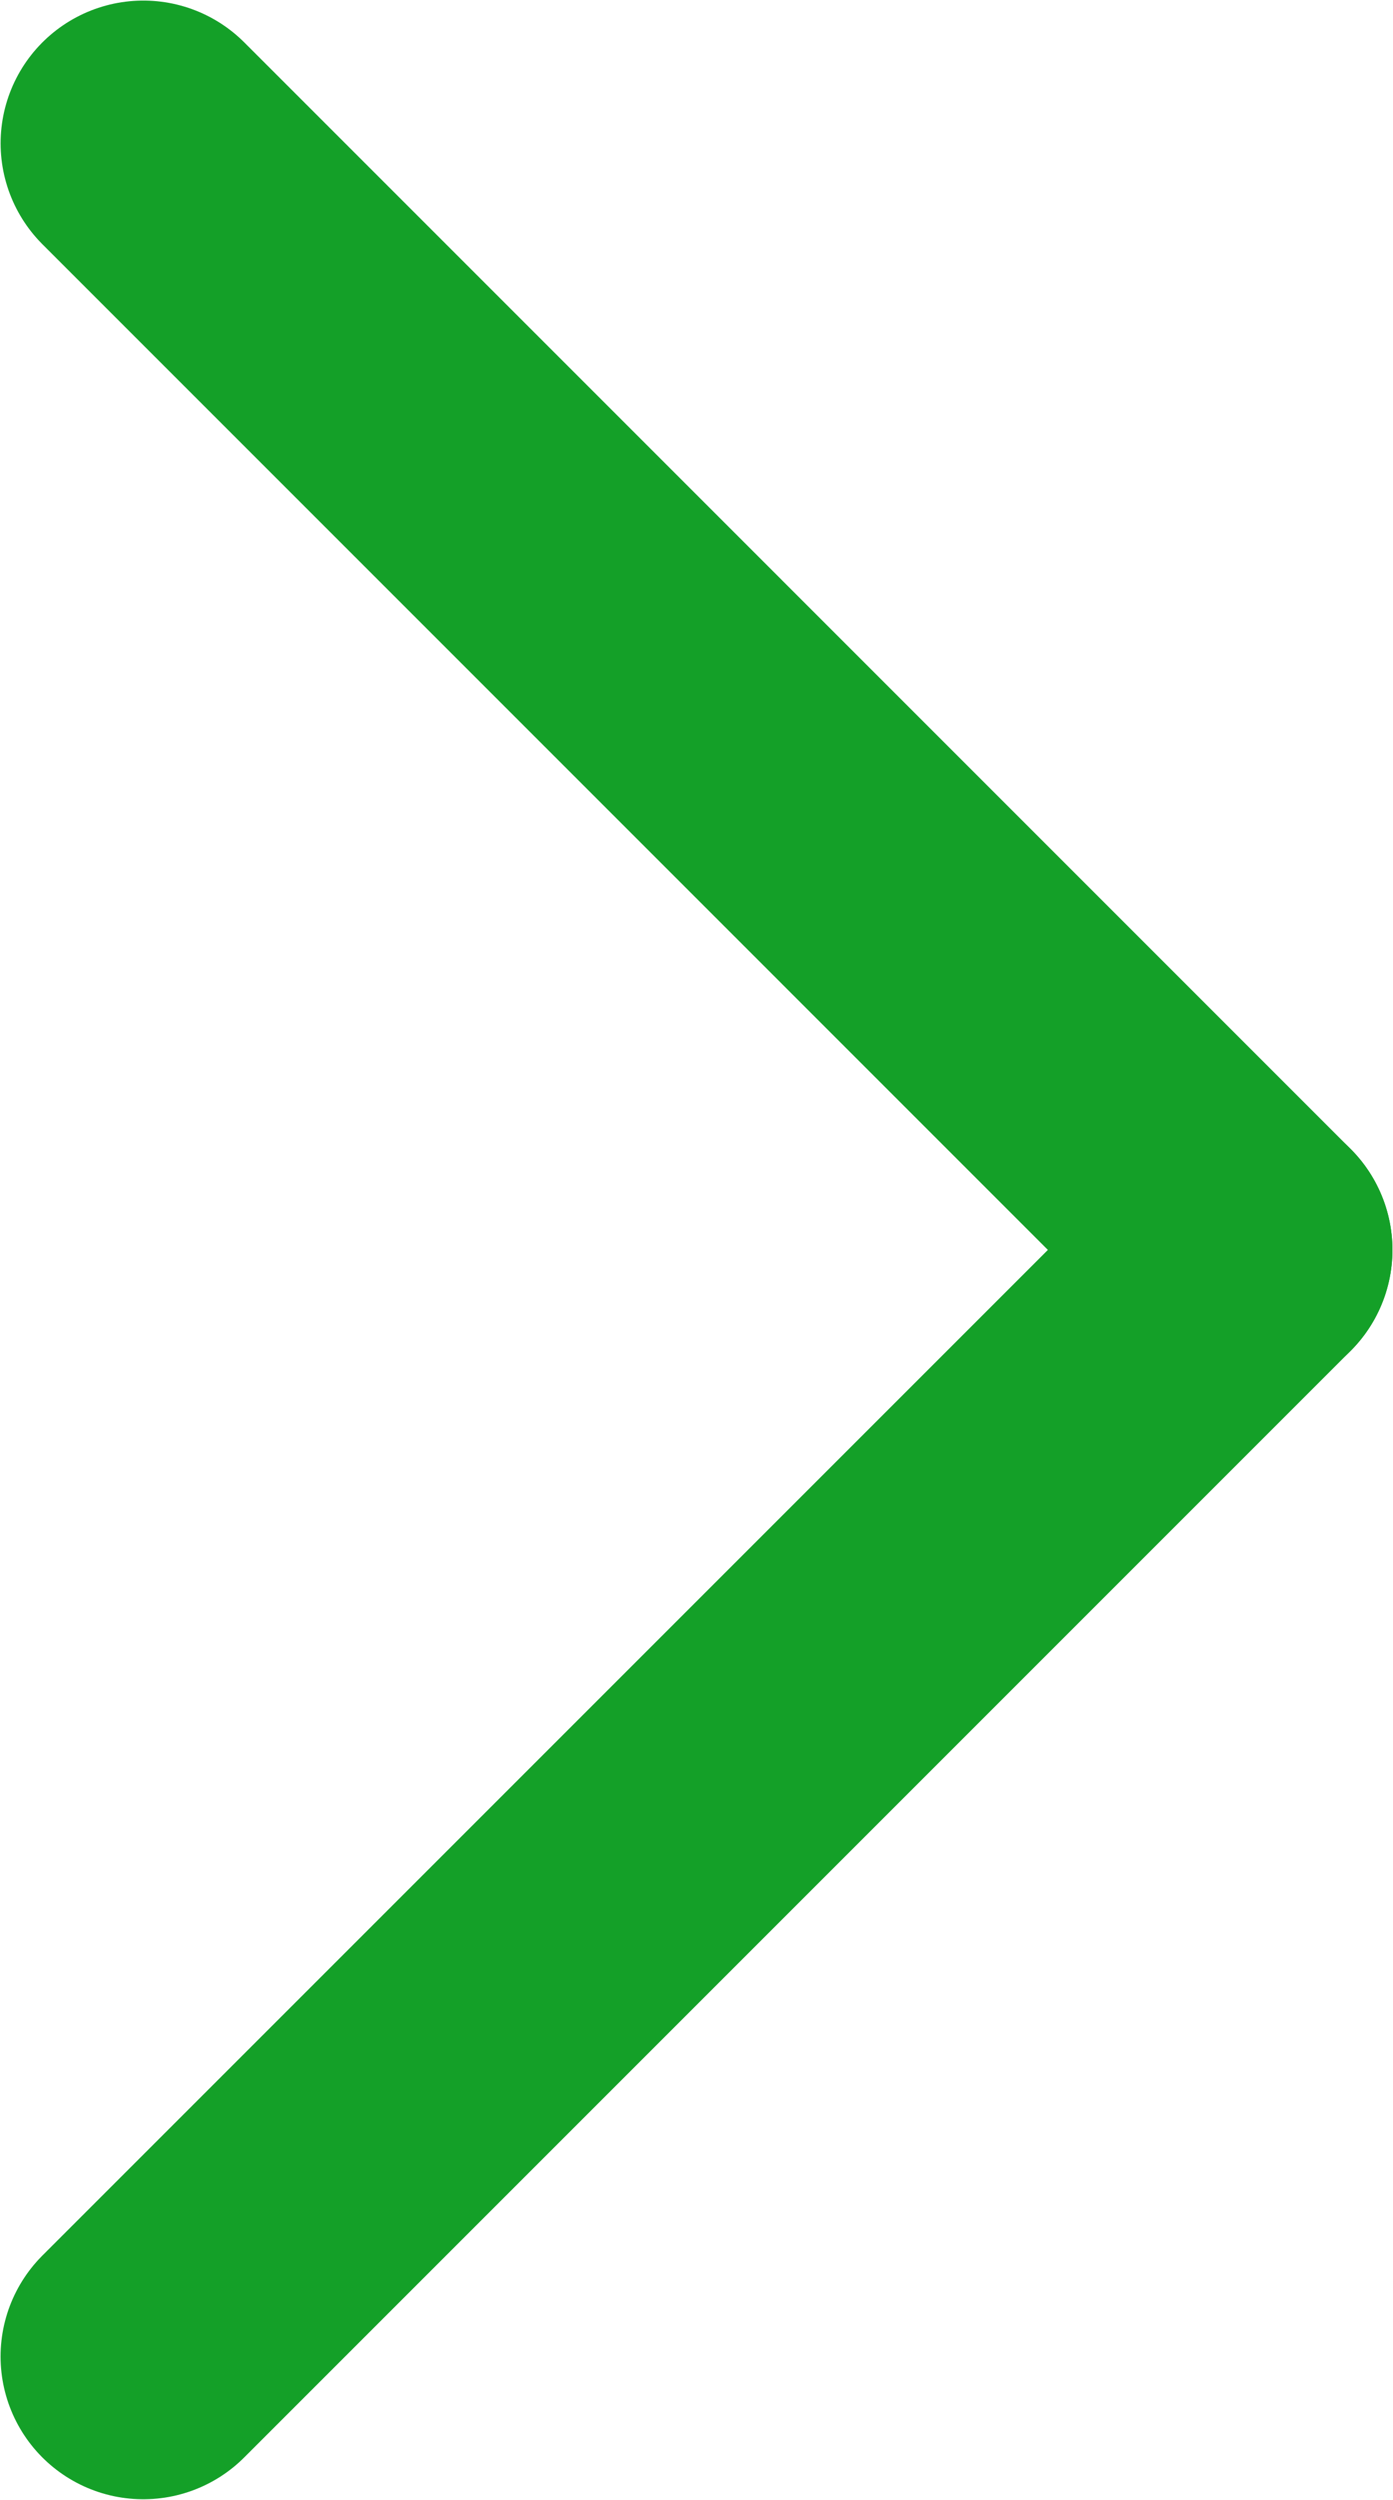
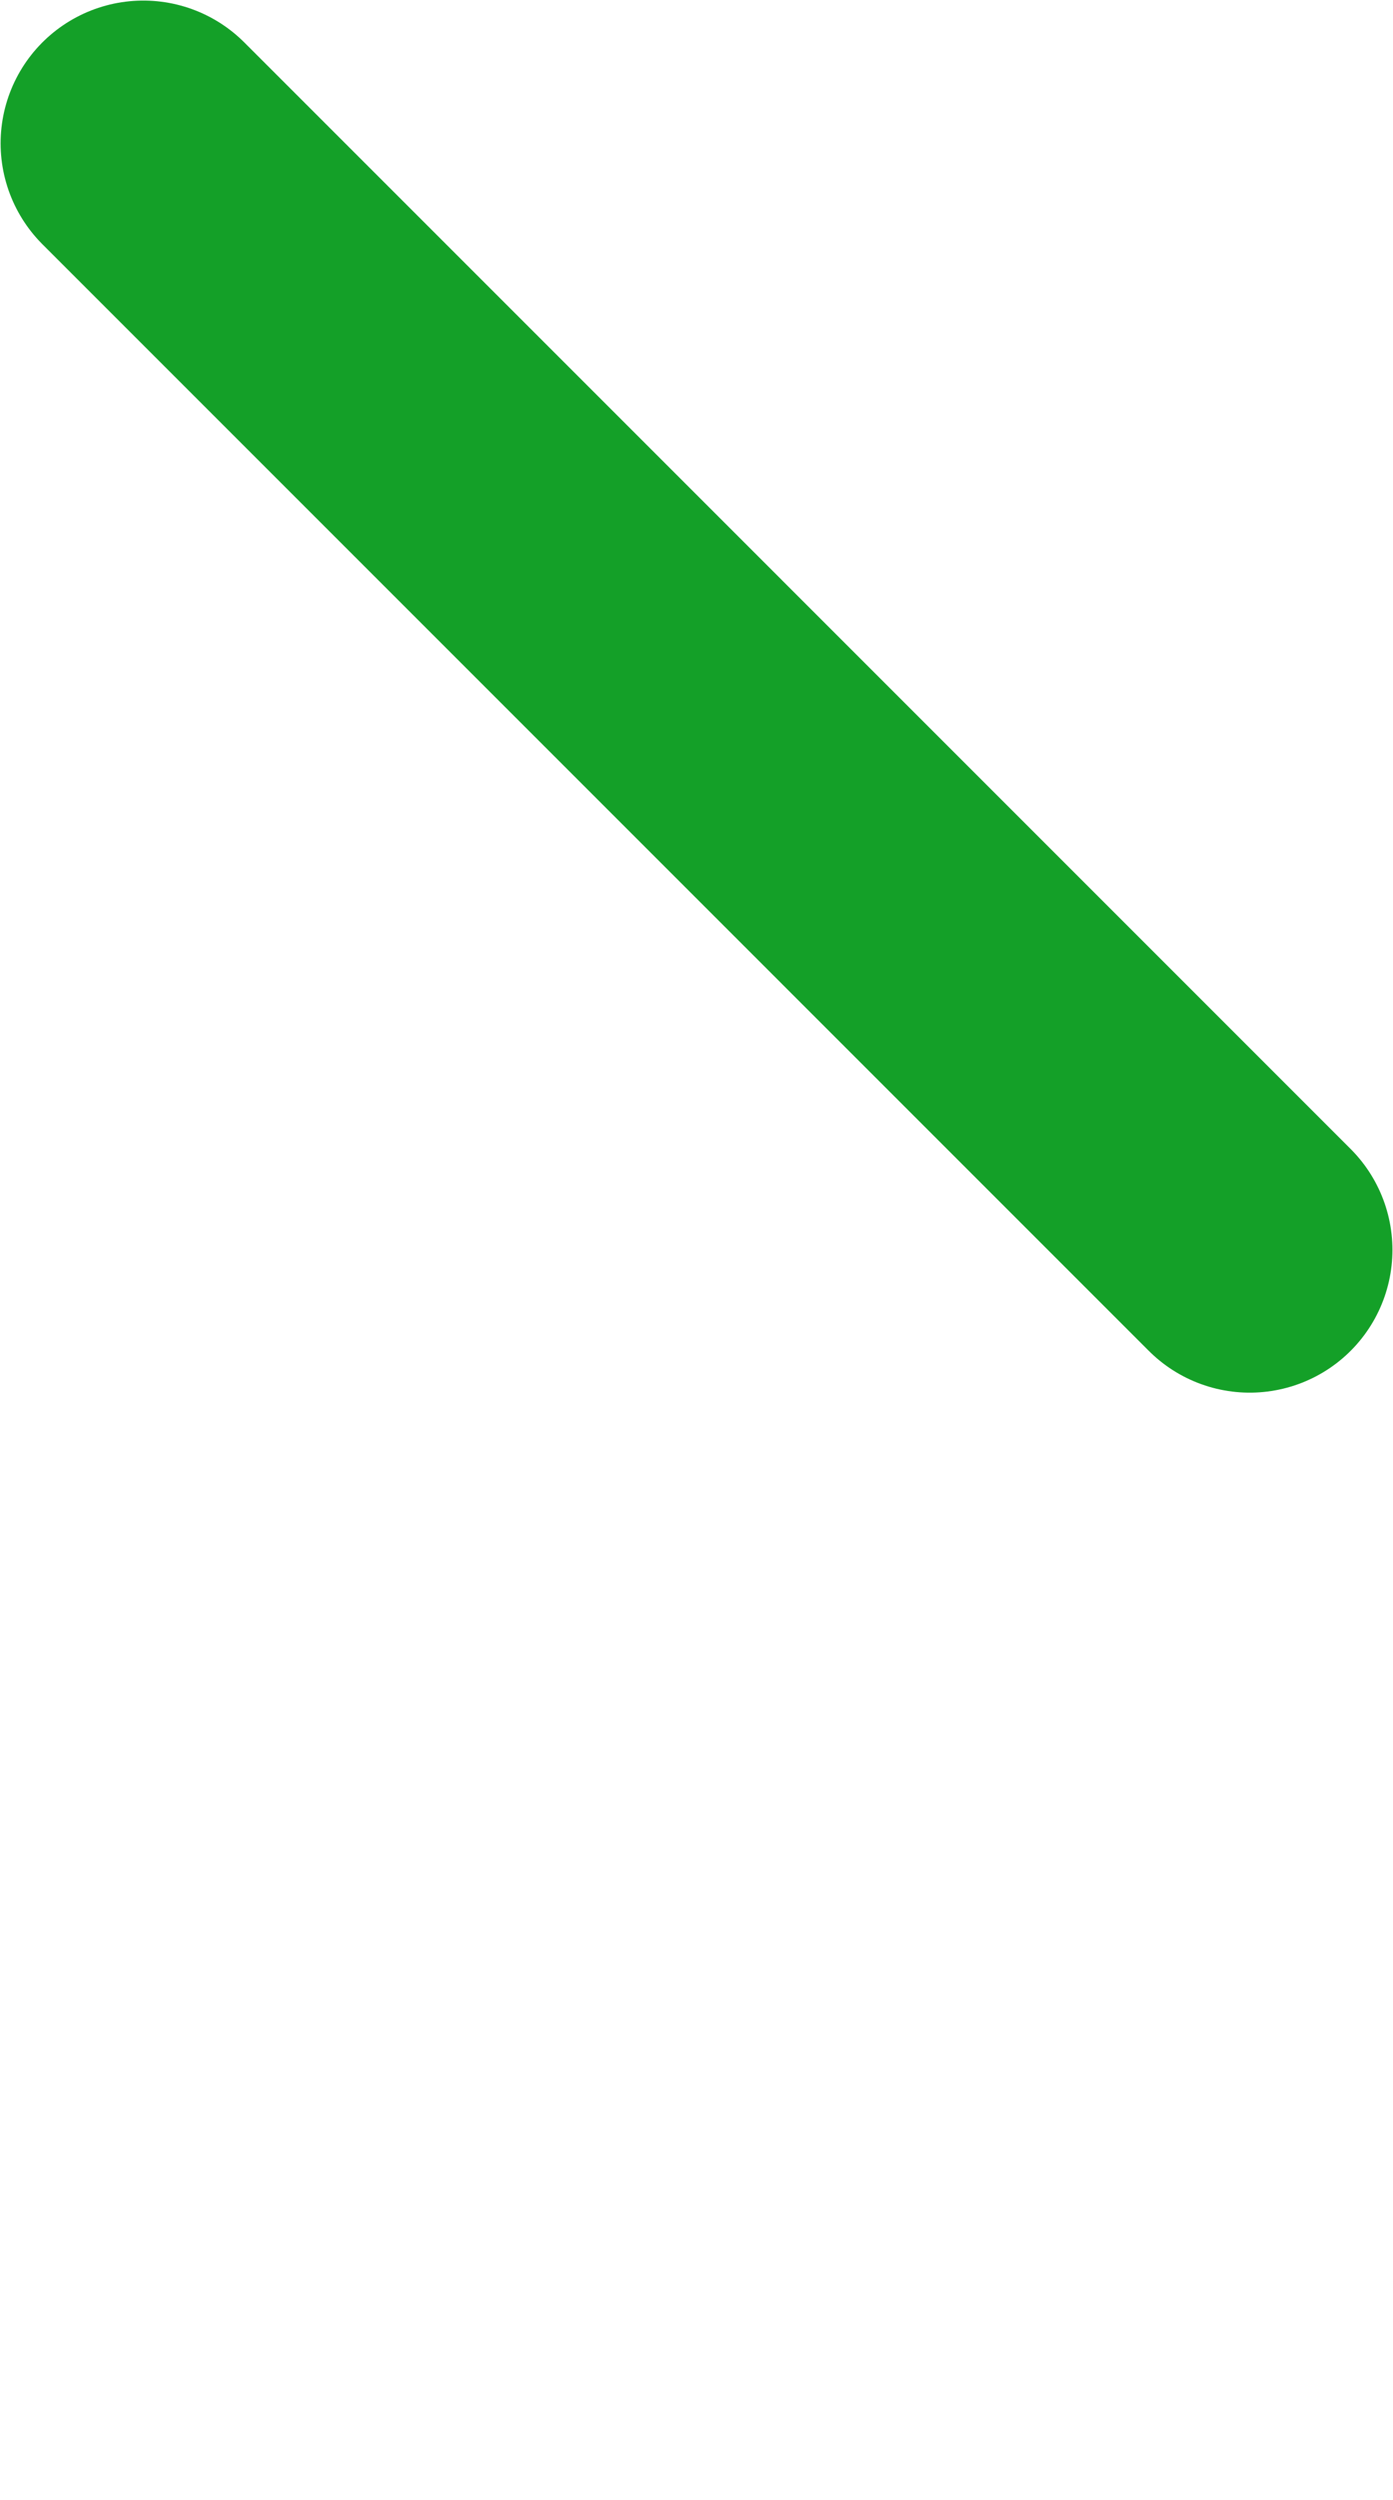
<svg xmlns="http://www.w3.org/2000/svg" width="34.162" height="61.296" viewBox="0 0 34.162 61.296" fill="none">
  <desc>
			Created with Pixso.
	</desc>
  <path id="Line 5" d="M3.515 3.514L30.648 30.648" stroke="#14A028" stroke-width="7" stroke-linecap="round" />
-   <path id="Line 6" d="M30.648 30.648L3.514 57.782" stroke="#14A028" stroke-width="7" stroke-linecap="round" />
  <defs />
</svg>